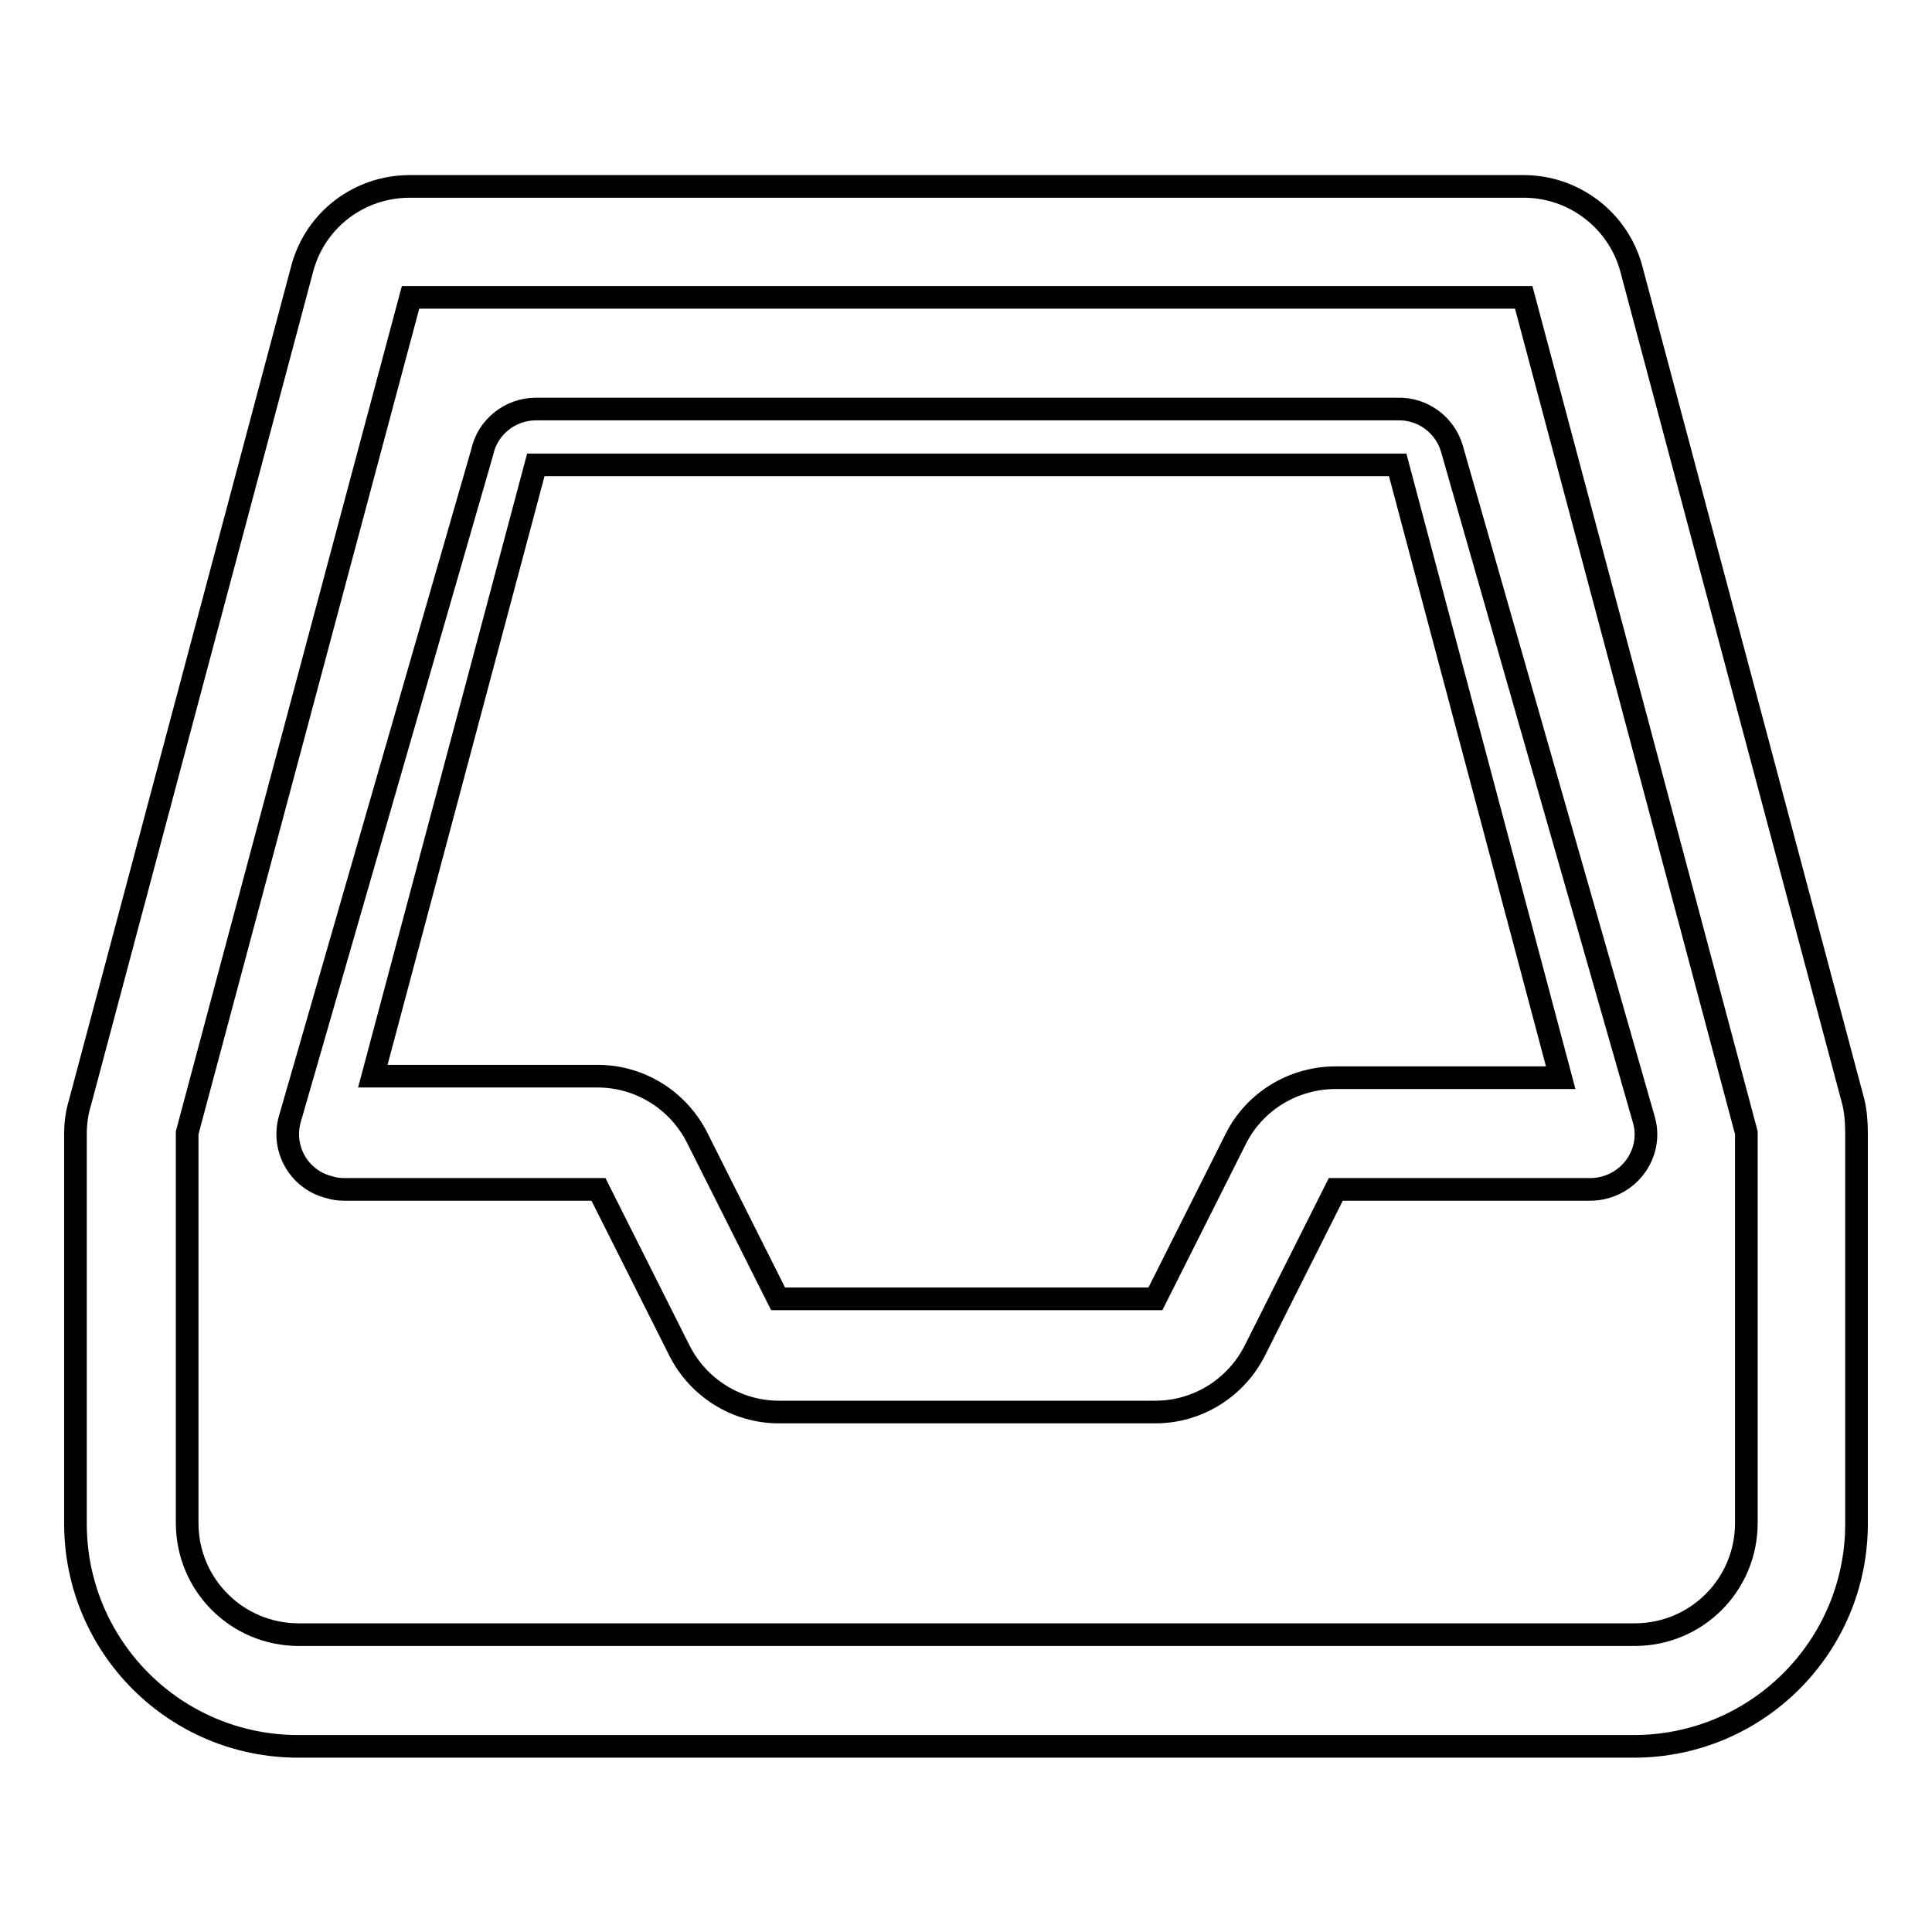
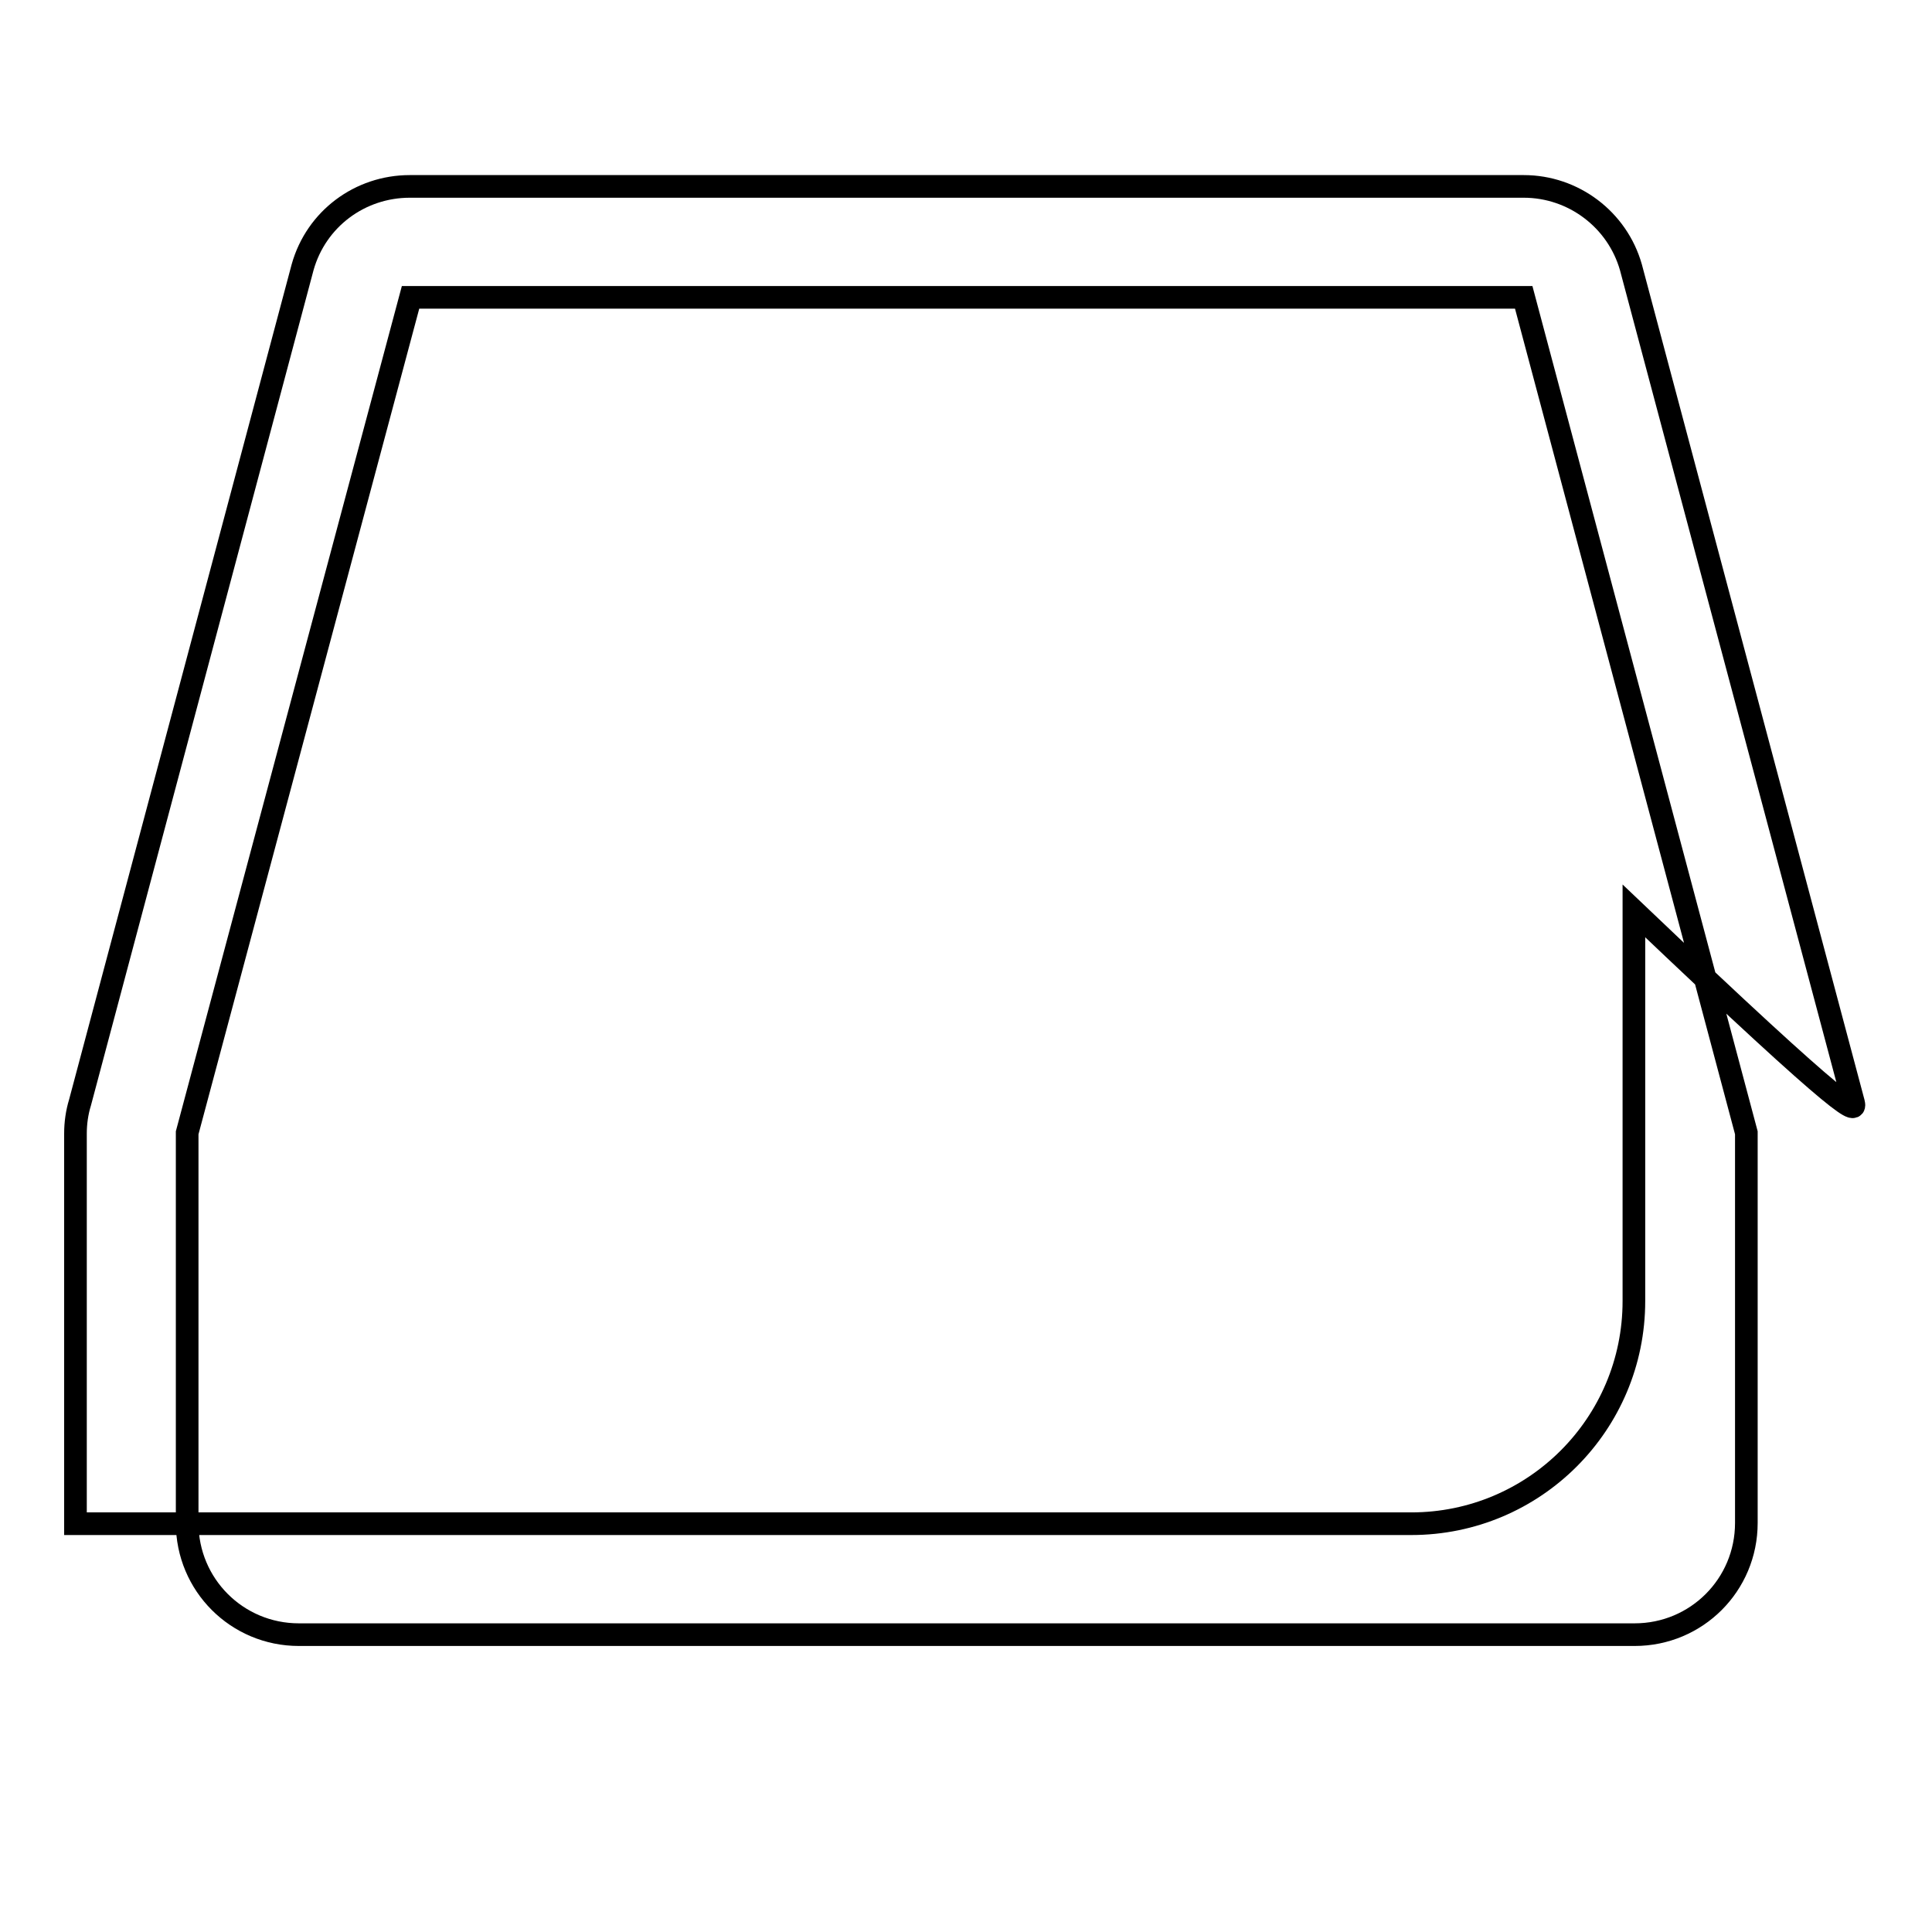
<svg xmlns="http://www.w3.org/2000/svg" version="1.1" x="0px" y="0px" viewBox="0 0 256 256" enable-background="new 0 0 256 256" xml:space="preserve">
  <g>
-     <path stroke-width="3" fill-opacity="0" stroke="#000000" d="M245.6,146.1L216.1,35.4c-1.8-6.3-7.6-10.7-14.2-10.7H54.3c-6.6,0-12.4,4.3-14.2,10.7L10.6,146.1 c-0.4,1.3-0.6,2.7-0.6,4.1v51.7c0,16.3,13.2,29.5,29.5,29.5l0,0h177c16.3,0,29.5-13.2,29.5-29.5l0,0v-51.7 C246,148.8,245.9,147.4,245.6,146.1z M231.4,201.8c0,8.2-6.6,14.8-14.8,14.8l0,0h-177c-8.2,0-14.8-6.6-14.8-14.8l0,0v-51.7 L54.4,39.4h147.5l29.5,110.7V201.8z" />
-     <path stroke-width="3" fill-opacity="0" stroke="#000000" d="M185.2,54.2H71c-3.4,0-6.4,2.4-7.1,5.7l-25.5,88.4c-1.1,3.9,1.2,8,5.2,9c0.6,0.2,1.3,0.3,2,0.3h33.7 l10.7,21.3c2.5,5,7.6,8.2,13.2,8.2h49.9c5.6,0,10.7-3.2,13.2-8.2l10.7-21.3h33.7c4.1,0,7.4-3.3,7.4-7.3c0-0.7-0.1-1.3-0.3-2 l-25.4-88.8C191.5,56.3,188.5,54.1,185.2,54.2z M189.2,142.8H177c-5.6,0-10.7,3.1-13.2,8l-10.7,21.3h-50l-10.7-21.3 c-2.5-5-7.6-8.2-13.2-8.2H49.4L71,61.6h114.2l21.6,81.2H189.2z" />
+     <path stroke-width="3" fill-opacity="0" stroke="#000000" d="M245.6,146.1L216.1,35.4c-1.8-6.3-7.6-10.7-14.2-10.7H54.3c-6.6,0-12.4,4.3-14.2,10.7L10.6,146.1 c-0.4,1.3-0.6,2.7-0.6,4.1v51.7l0,0h177c16.3,0,29.5-13.2,29.5-29.5l0,0v-51.7 C246,148.8,245.9,147.4,245.6,146.1z M231.4,201.8c0,8.2-6.6,14.8-14.8,14.8l0,0h-177c-8.2,0-14.8-6.6-14.8-14.8l0,0v-51.7 L54.4,39.4h147.5l29.5,110.7V201.8z" />
  </g>
</svg>